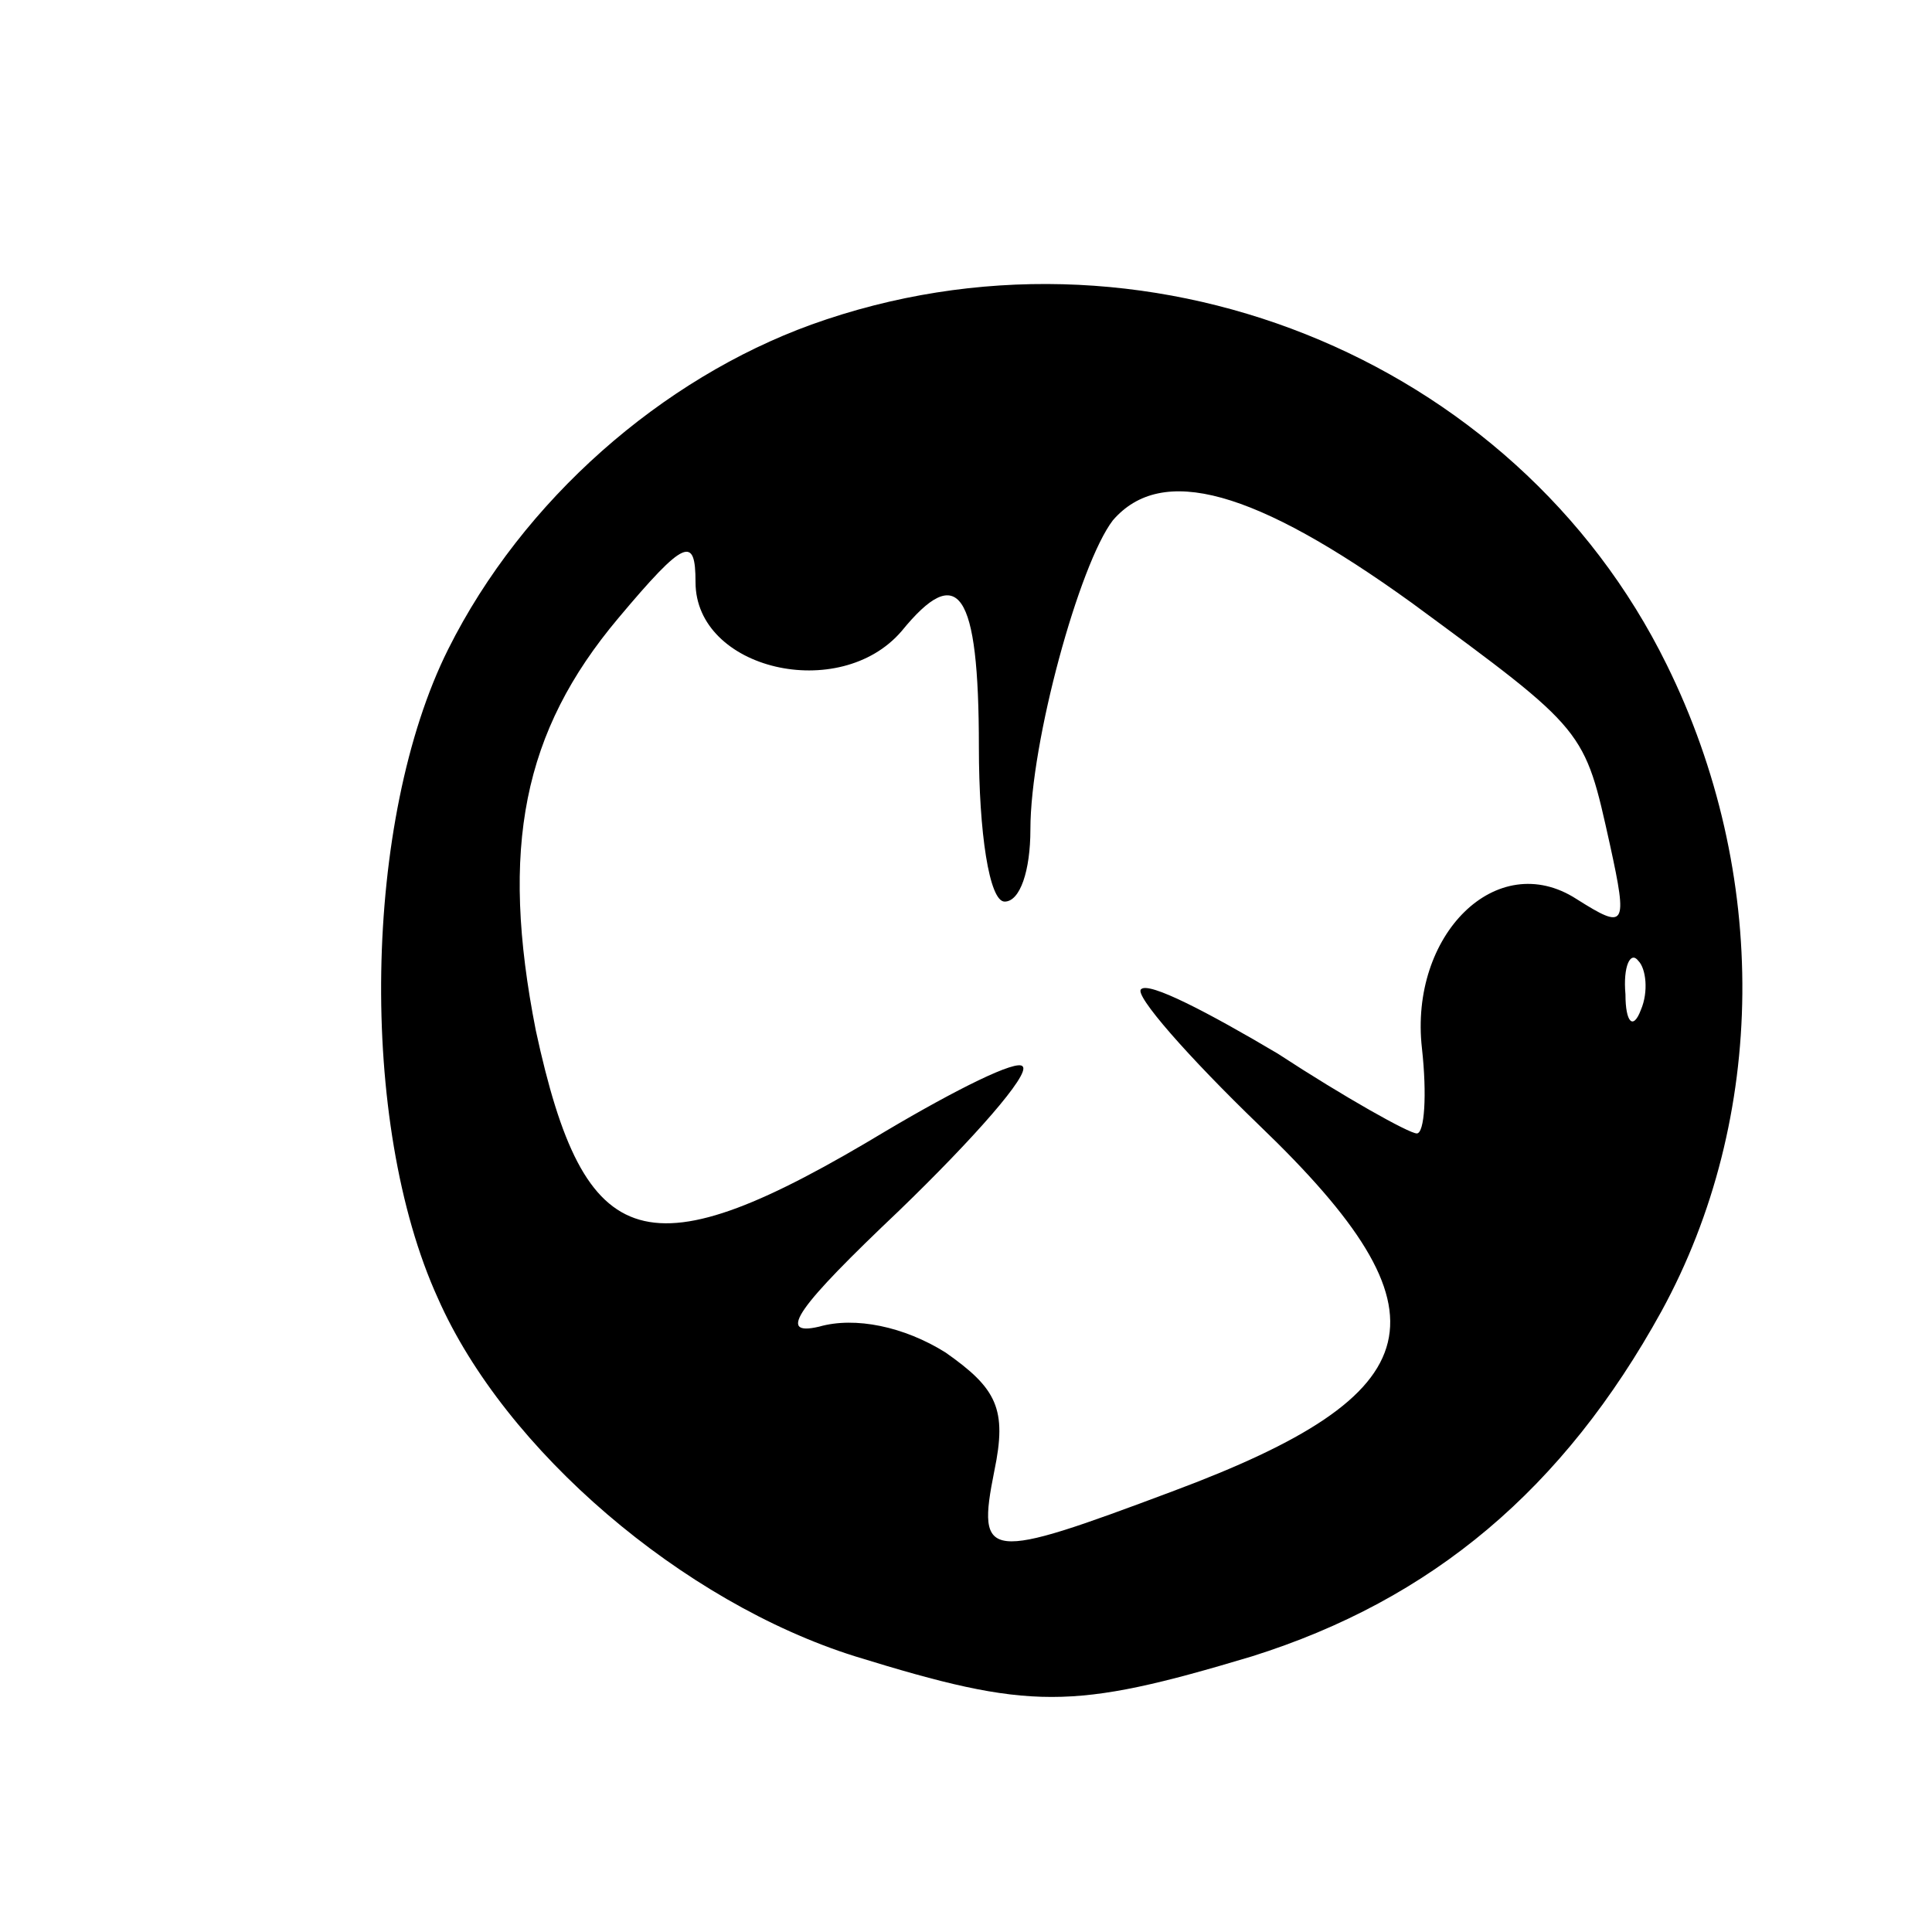
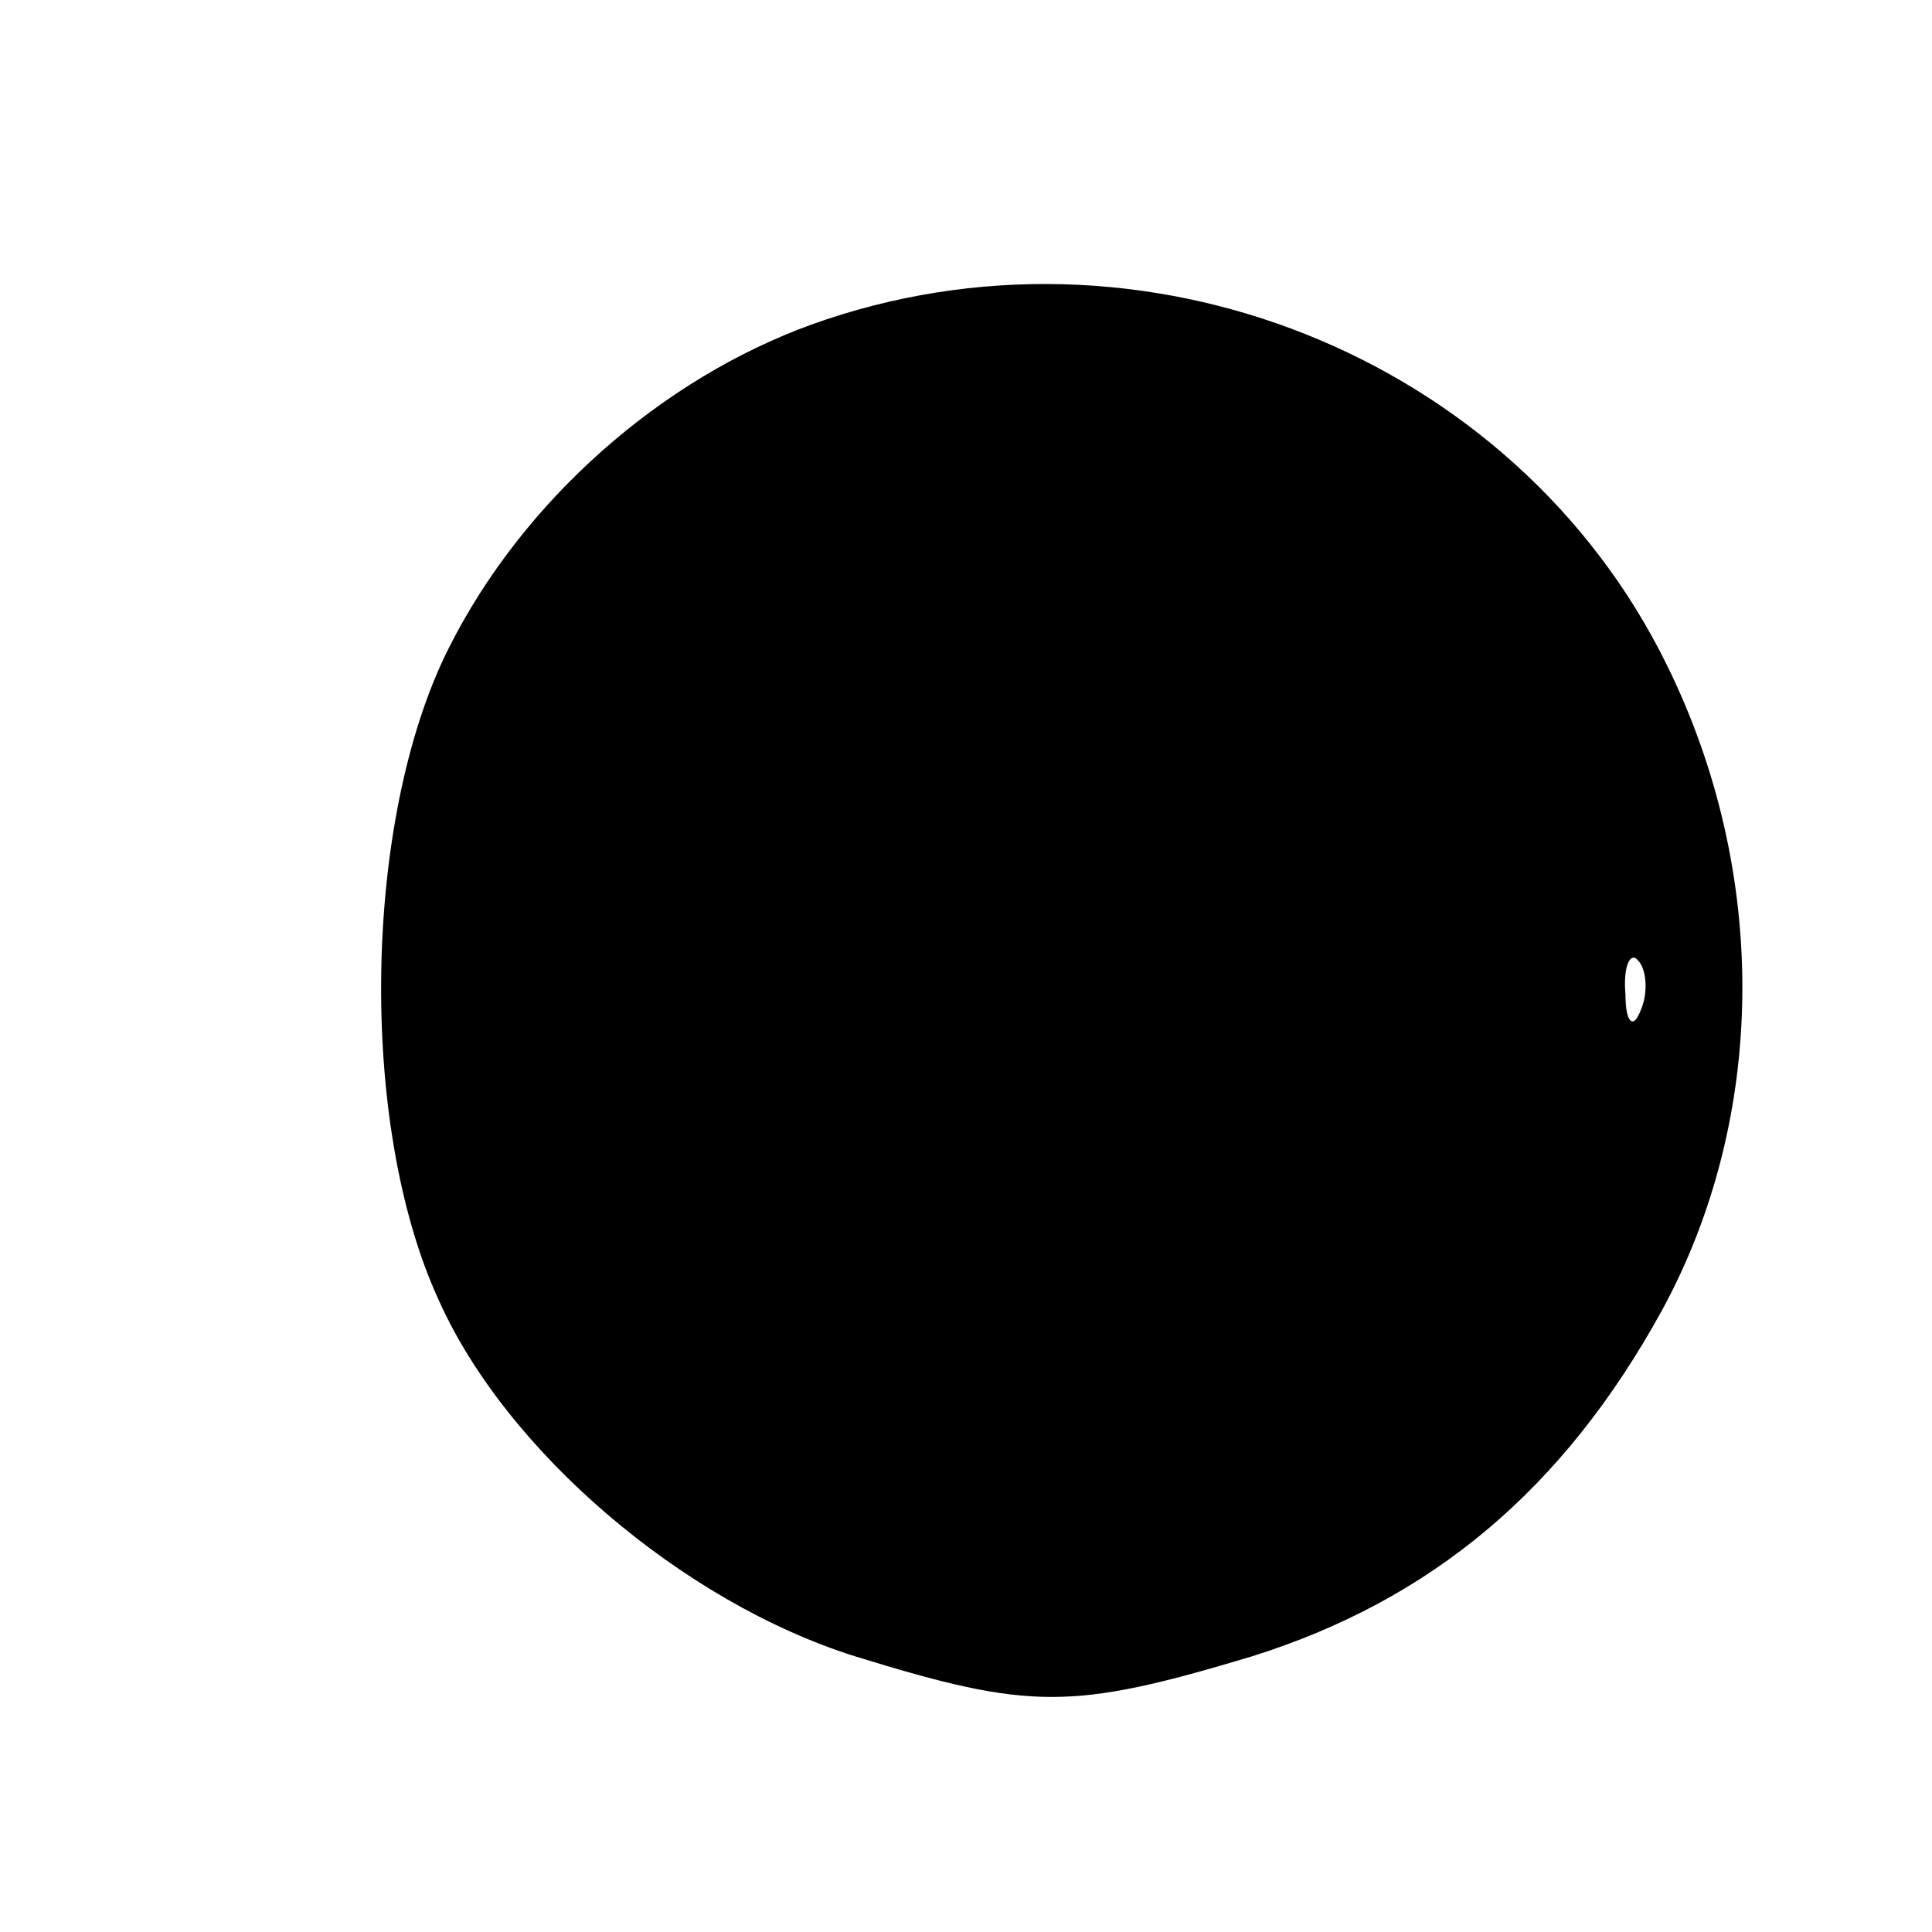
<svg xmlns="http://www.w3.org/2000/svg" version="1.0" width="75pt" height="75pt" viewBox="0 0 75 75" preserveAspectRatio="xMidYMid meet">
  <g transform="translate(0,75) scale(0.1,-0.1)" fill="#000000" stroke="none">
-     <path d="M315 624 c-58 -21 -112 -68 -141 -126 -33 -66 -35 -184 -4 -252 26 -59 95 -118 162 -139 68 -21 84 -21 154 0 70 22 121 65 159 134 41 75 42 170 2 251 -59 120 -204 178 -332 132z m233 -108 c68 -50 67 -49 77 -94 7 -32 6 -33 -13 -21 -31 20 -65 -14 -60 -58 2 -18 1 -33 -2 -33 -3 0 -28 14 -54 31 -27 16 -50 28 -53 25 -3 -2 18 -26 46 -53 76 -73 68 -104 -34 -142 -72 -27 -76 -27 -69 8 5 24 1 32 -19 46 -16 10 -35 14 -49 10 -17 -4 -8 8 31 45 29 28 51 53 48 56 -2 3 -26 -9 -53 -25 -93 -56 -117 -49 -136 39 -14 71 -5 116 32 160 26 31 30 32 30 14 0 -34 56 -47 80 -19 22 27 30 16 30 -45 0 -33 4 -60 10 -60 6 0 10 12 10 28 0 34 19 103 32 120 19 22 55 12 116 -32z m89 -158 c-3 -8 -6 -5 -6 6 -1 11 2 17 5 13 3 -3 4 -12 1 -19z" />
+     <path d="M315 624 c-58 -21 -112 -68 -141 -126 -33 -66 -35 -184 -4 -252 26 -59 95 -118 162 -139 68 -21 84 -21 154 0 70 22 121 65 159 134 41 75 42 170 2 251 -59 120 -204 178 -332 132z m233 -108 z m89 -158 c-3 -8 -6 -5 -6 6 -1 11 2 17 5 13 3 -3 4 -12 1 -19z" />
  </g>
</svg>